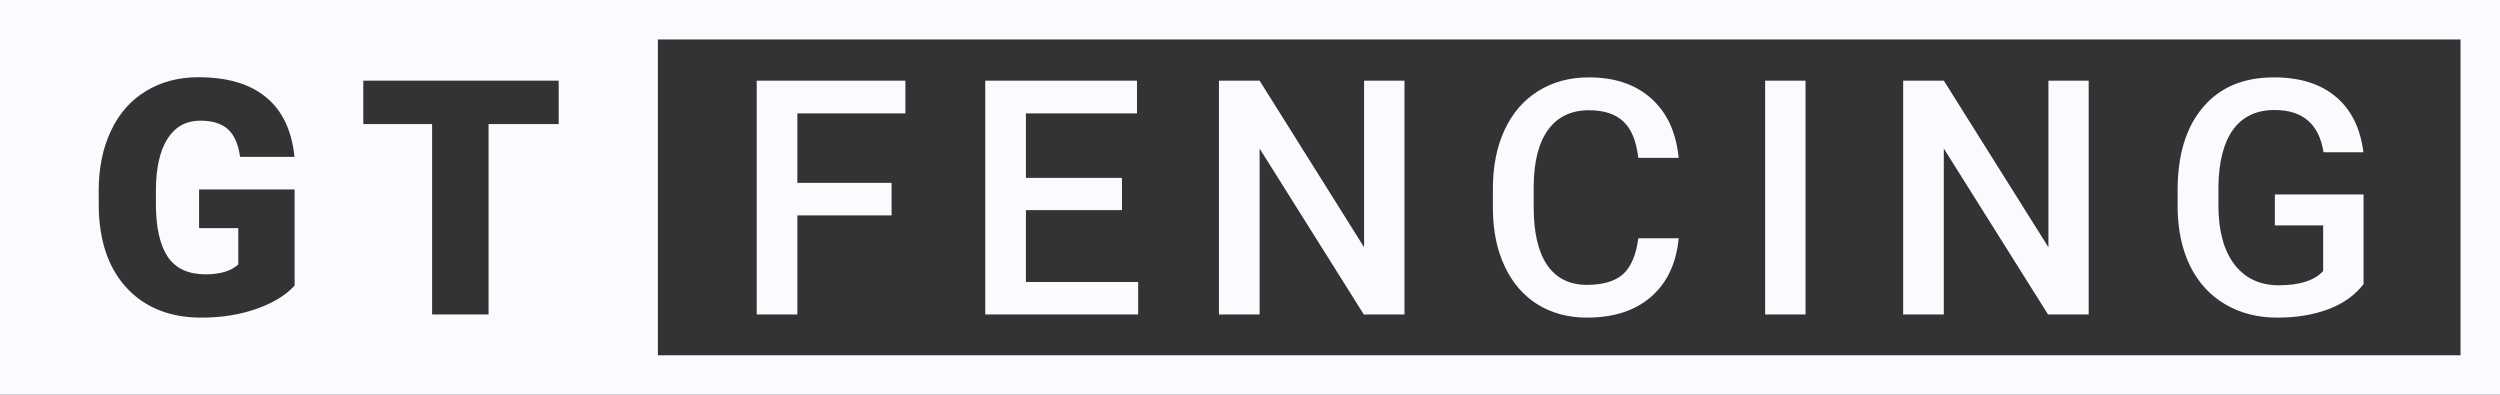
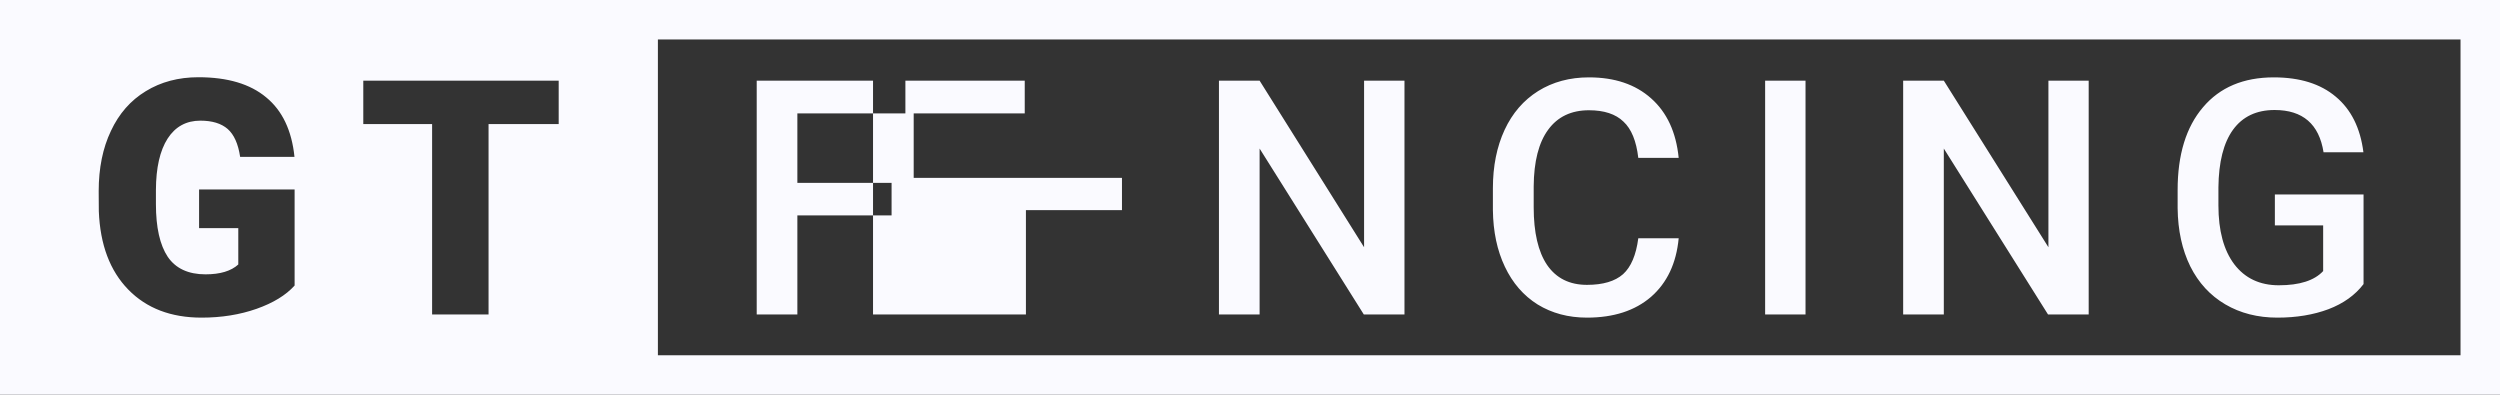
<svg xmlns="http://www.w3.org/2000/svg" version="1.2" viewBox="0 0 1900 300" width="1900" height="300">
  <rect x="0" y="0" width="1900" height="300" fill="#333333" stroke="none" />
  <style>.a{fill:#fafaff}</style>
-   <path fill-rule="evenodd" class="a" d="m0 0h1900v30 240 30h-1900zm500 30v240h1370v-240zm-348.7 114v29.4h29.8v27.6q-8.2 7.5-24.9 7.5-19.6 0-28.7-13.3-9-13.5-9-40.1v-10.7q0.1-25.4 8.9-39.1 8.8-13.6 24.9-13.6 13.4 0 20.7 6.3 7.3 6.4 9.5 21.2h41.3q-3.1-30.1-21.5-45.2-18.3-15.3-51.5-15.3-22.7 0-40 10.6-17.3 10.5-26.5 30.2-9.3 19.5-9.3 45.8l0.1 15.3q1.5 38.1 22.4 59.5 20.8 21.3 55.7 21.3 22.7 0 41.8-6.7 19-6.7 28.9-17.7v-73zm124.8-82.7v33h52.3v144.7h42.9v-144.7h53.3v-33zm401.5 77.7v24.7h-71.6v75.3h-30.9v-177.7h113v24.9h-82.1v52.8zm175.1-3.8v24.5h-73v54.6h85.3v24.7h-116.2v-177.7h115.3v24.9h-84.4v49zm214.7-73.9v177.7h-30.9l-79.2-126.1v126.1h-30.9v-177.7h30.9l79.4 126.6v-126.6zm177.7 119.8h30.7q-2.7 28.5-21 44.5-18.3 15.8-48.7 15.8-21.2 0-37.5-10-16.1-10.1-24.9-28.7-8.8-18.5-9.1-43v-16.6q0-25.2 8.9-44.4 8.9-19.1 25.5-29.5 16.7-10.4 38.6-10.4 29.4 0 47.3 16 18 16 20.9 45.2h-30.7q-2.2-19.2-11.3-27.6-8.9-8.6-26.2-8.6-20.2 0-31 14.8-10.8 14.7-11 43.1v15.8q0 28.8 10.2 43.9 10.4 15.1 30.3 15.1 18.2 0 27.4-8.1 9.1-8.2 11.6-27.3zm127.1-119.8v177.7h-30.7v-177.7zm215.2 0v177.7h-30.9l-79.2-126.1v126.1h-30.9v-177.7h30.9l79.5 126.6v-126.6zm208.9 86.5v68.1q-9.6 12.6-26.7 19.1-17.1 6.4-38.8 6.4-22.4 0-39.6-10.1-17.2-10.1-26.6-28.9-9.3-18.9-9.6-44.1v-13.9q0-40.3 19.3-62.9 19.2-22.7 53.8-22.7 29.7 0 47.1 14.7 17.5 14.6 21 42.2h-30.3q-5.1-32.1-37.2-32.1-20.7 0-31.6 15-10.8 14.9-11.1 43.8v13.7q0 28.8 12.1 44.8 12.2 15.9 33.8 15.9 23.7 0 33.7-10.8v-34.7h-36.7v-23.5z" />
+   <path fill-rule="evenodd" class="a" d="m0 0h1900v30 240 30h-1900zm500 30v240h1370v-240zm-348.7 114v29.4h29.8v27.6q-8.2 7.5-24.9 7.5-19.6 0-28.7-13.3-9-13.5-9-40.1v-10.7q0.1-25.4 8.9-39.1 8.8-13.6 24.9-13.6 13.4 0 20.7 6.3 7.3 6.4 9.5 21.2h41.3q-3.1-30.1-21.5-45.2-18.3-15.3-51.5-15.3-22.7 0-40 10.6-17.3 10.5-26.5 30.2-9.3 19.5-9.3 45.8l0.1 15.3q1.5 38.1 22.4 59.5 20.8 21.3 55.7 21.3 22.7 0 41.8-6.7 19-6.7 28.9-17.7v-73zm124.8-82.7v33h52.3v144.7h42.9v-144.7h53.3v-33zm401.5 77.7v24.7h-71.6v75.3h-30.9v-177.7h113v24.9h-82.1v52.8zm175.1-3.8v24.5h-73v54.6v24.7h-116.2v-177.7h115.3v24.9h-84.4v49zm214.7-73.9v177.7h-30.9l-79.2-126.1v126.1h-30.9v-177.7h30.9l79.4 126.6v-126.6zm177.7 119.8h30.7q-2.7 28.5-21 44.5-18.3 15.8-48.7 15.8-21.2 0-37.5-10-16.1-10.1-24.9-28.7-8.8-18.5-9.1-43v-16.6q0-25.2 8.9-44.4 8.9-19.1 25.5-29.5 16.7-10.4 38.6-10.4 29.4 0 47.3 16 18 16 20.9 45.2h-30.7q-2.2-19.2-11.3-27.6-8.9-8.6-26.2-8.6-20.2 0-31 14.8-10.8 14.7-11 43.1v15.8q0 28.8 10.2 43.9 10.4 15.1 30.3 15.1 18.2 0 27.4-8.1 9.1-8.2 11.6-27.3zm127.1-119.8v177.7h-30.7v-177.7zm215.2 0v177.7h-30.9l-79.2-126.1v126.1h-30.9v-177.7h30.9l79.5 126.6v-126.6zm208.9 86.5v68.1q-9.6 12.6-26.7 19.1-17.1 6.4-38.8 6.4-22.4 0-39.6-10.1-17.2-10.1-26.6-28.9-9.3-18.9-9.6-44.1v-13.9q0-40.3 19.3-62.9 19.2-22.7 53.8-22.7 29.7 0 47.1 14.7 17.5 14.6 21 42.2h-30.3q-5.1-32.1-37.2-32.1-20.7 0-31.6 15-10.8 14.9-11.1 43.8v13.7q0 28.8 12.1 44.8 12.2 15.9 33.8 15.9 23.7 0 33.7-10.8v-34.7h-36.7v-23.5z" />
</svg>